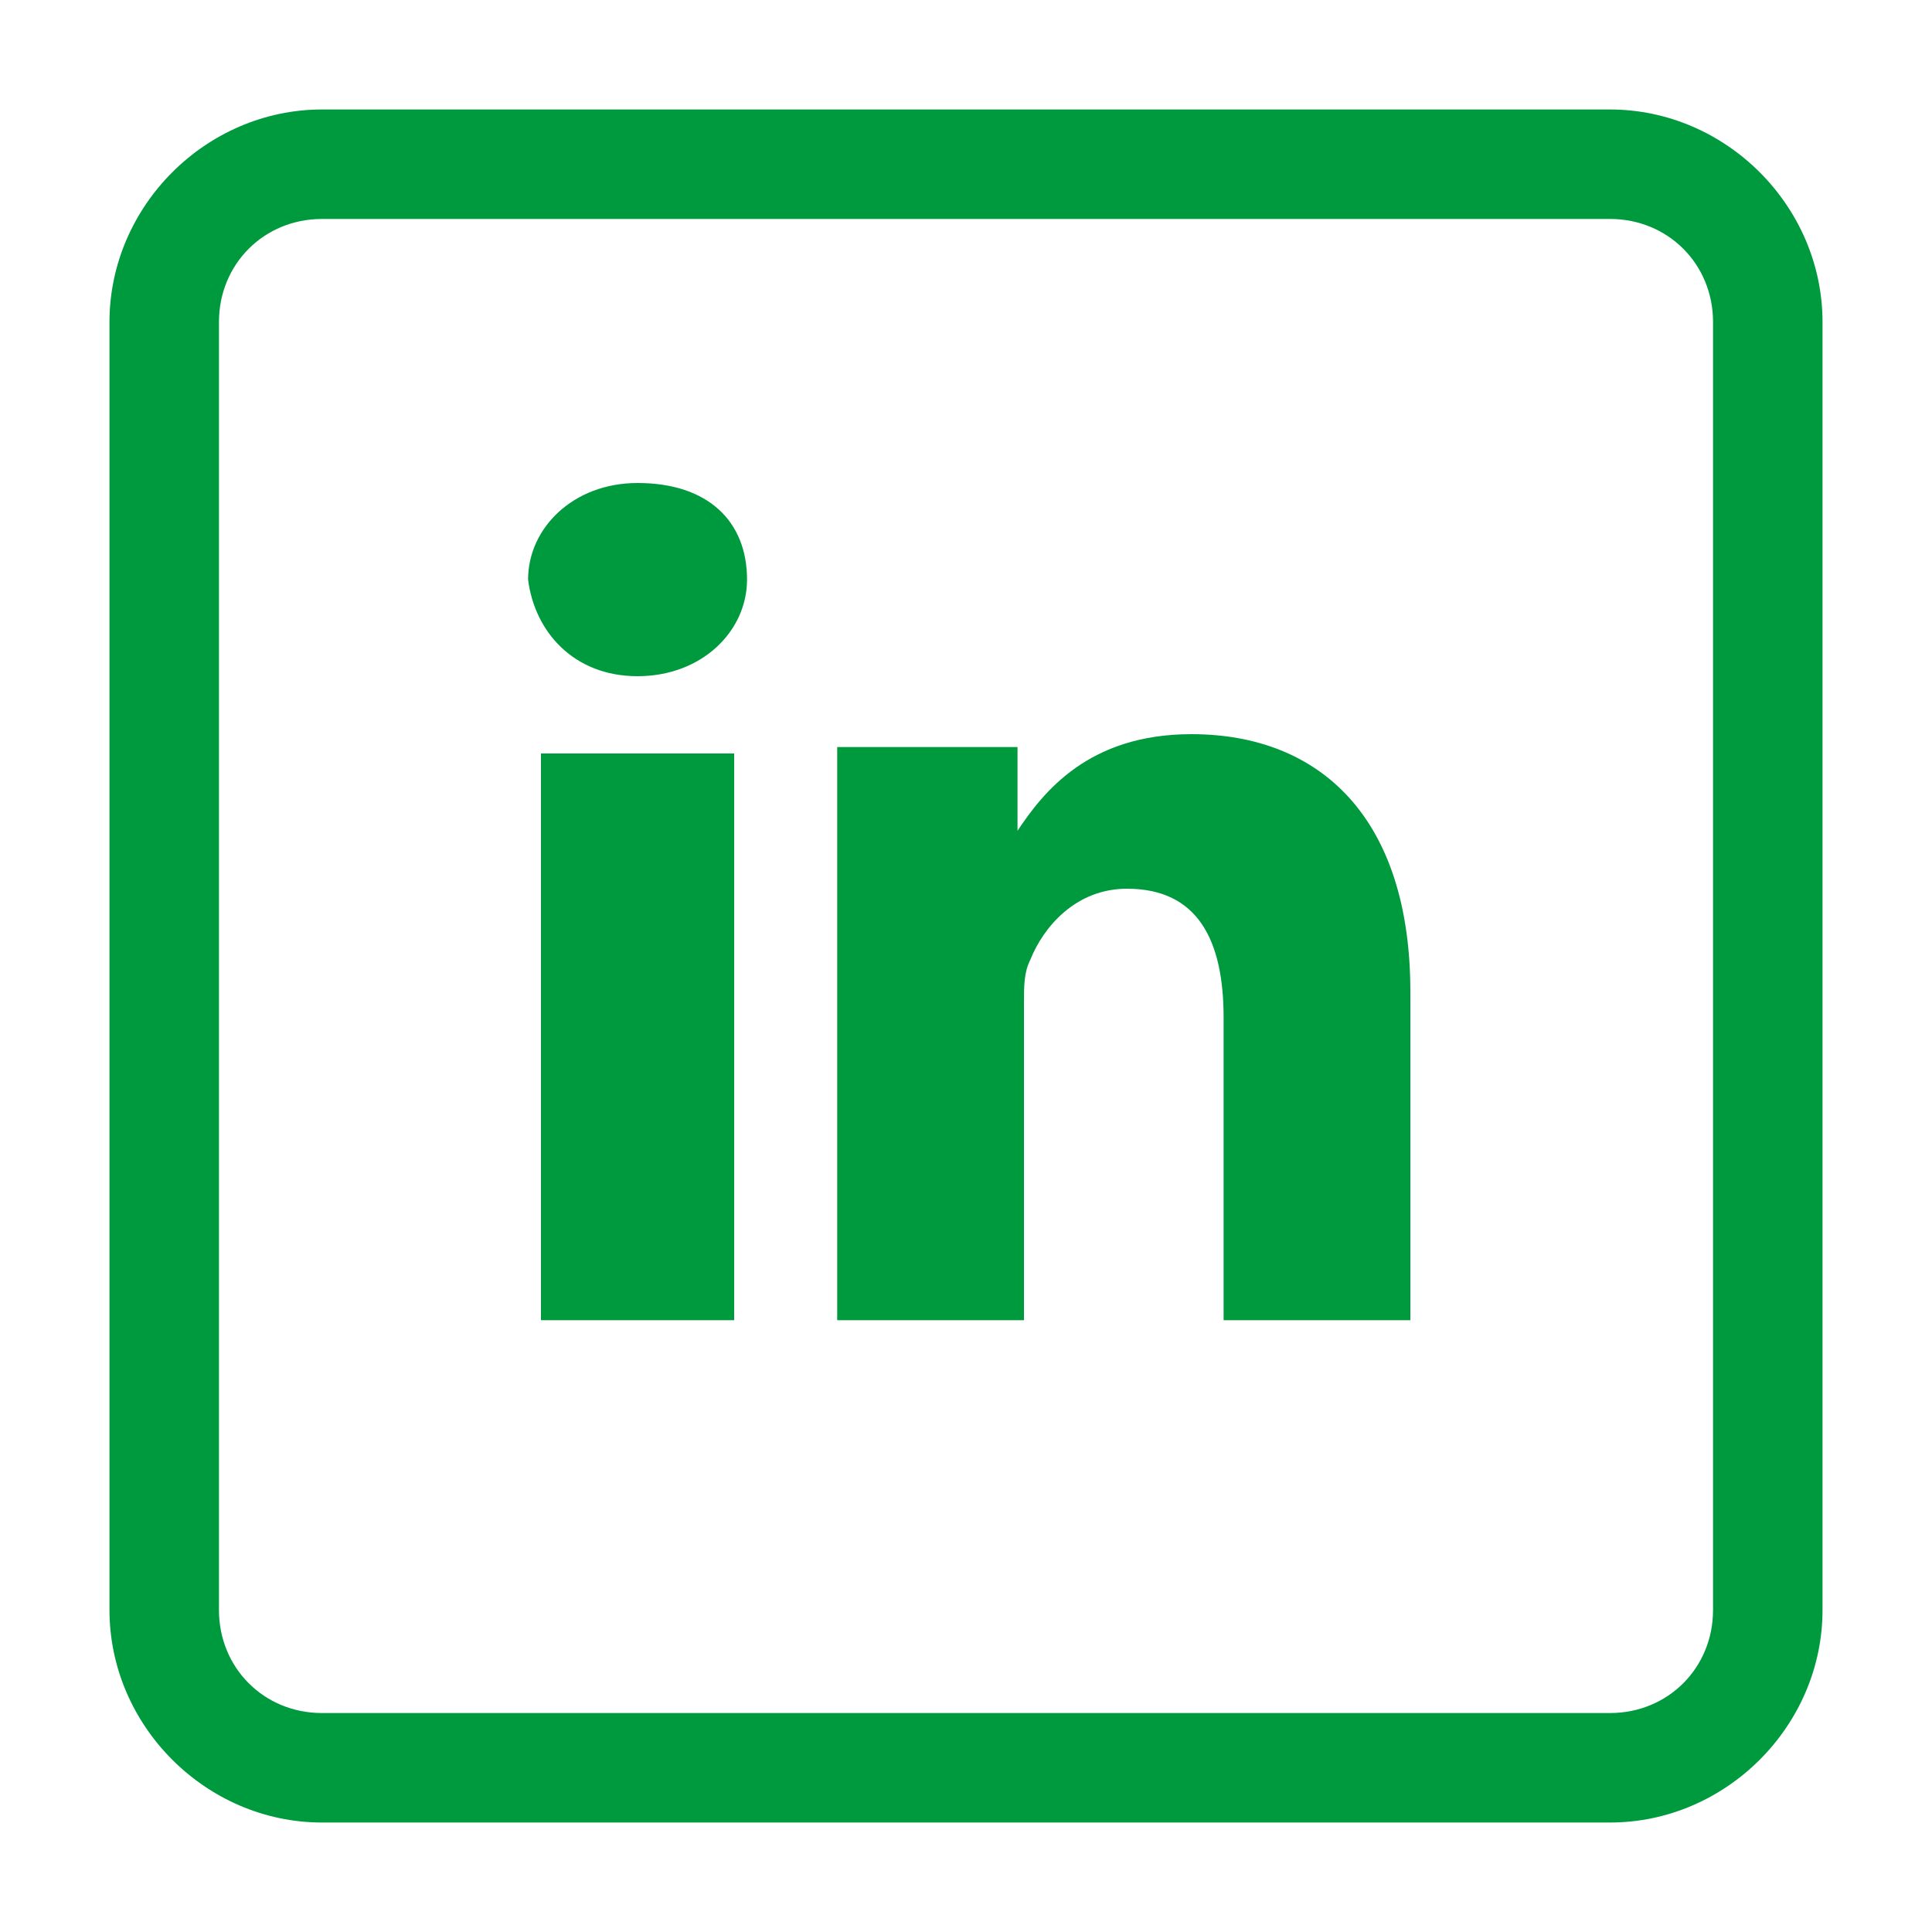
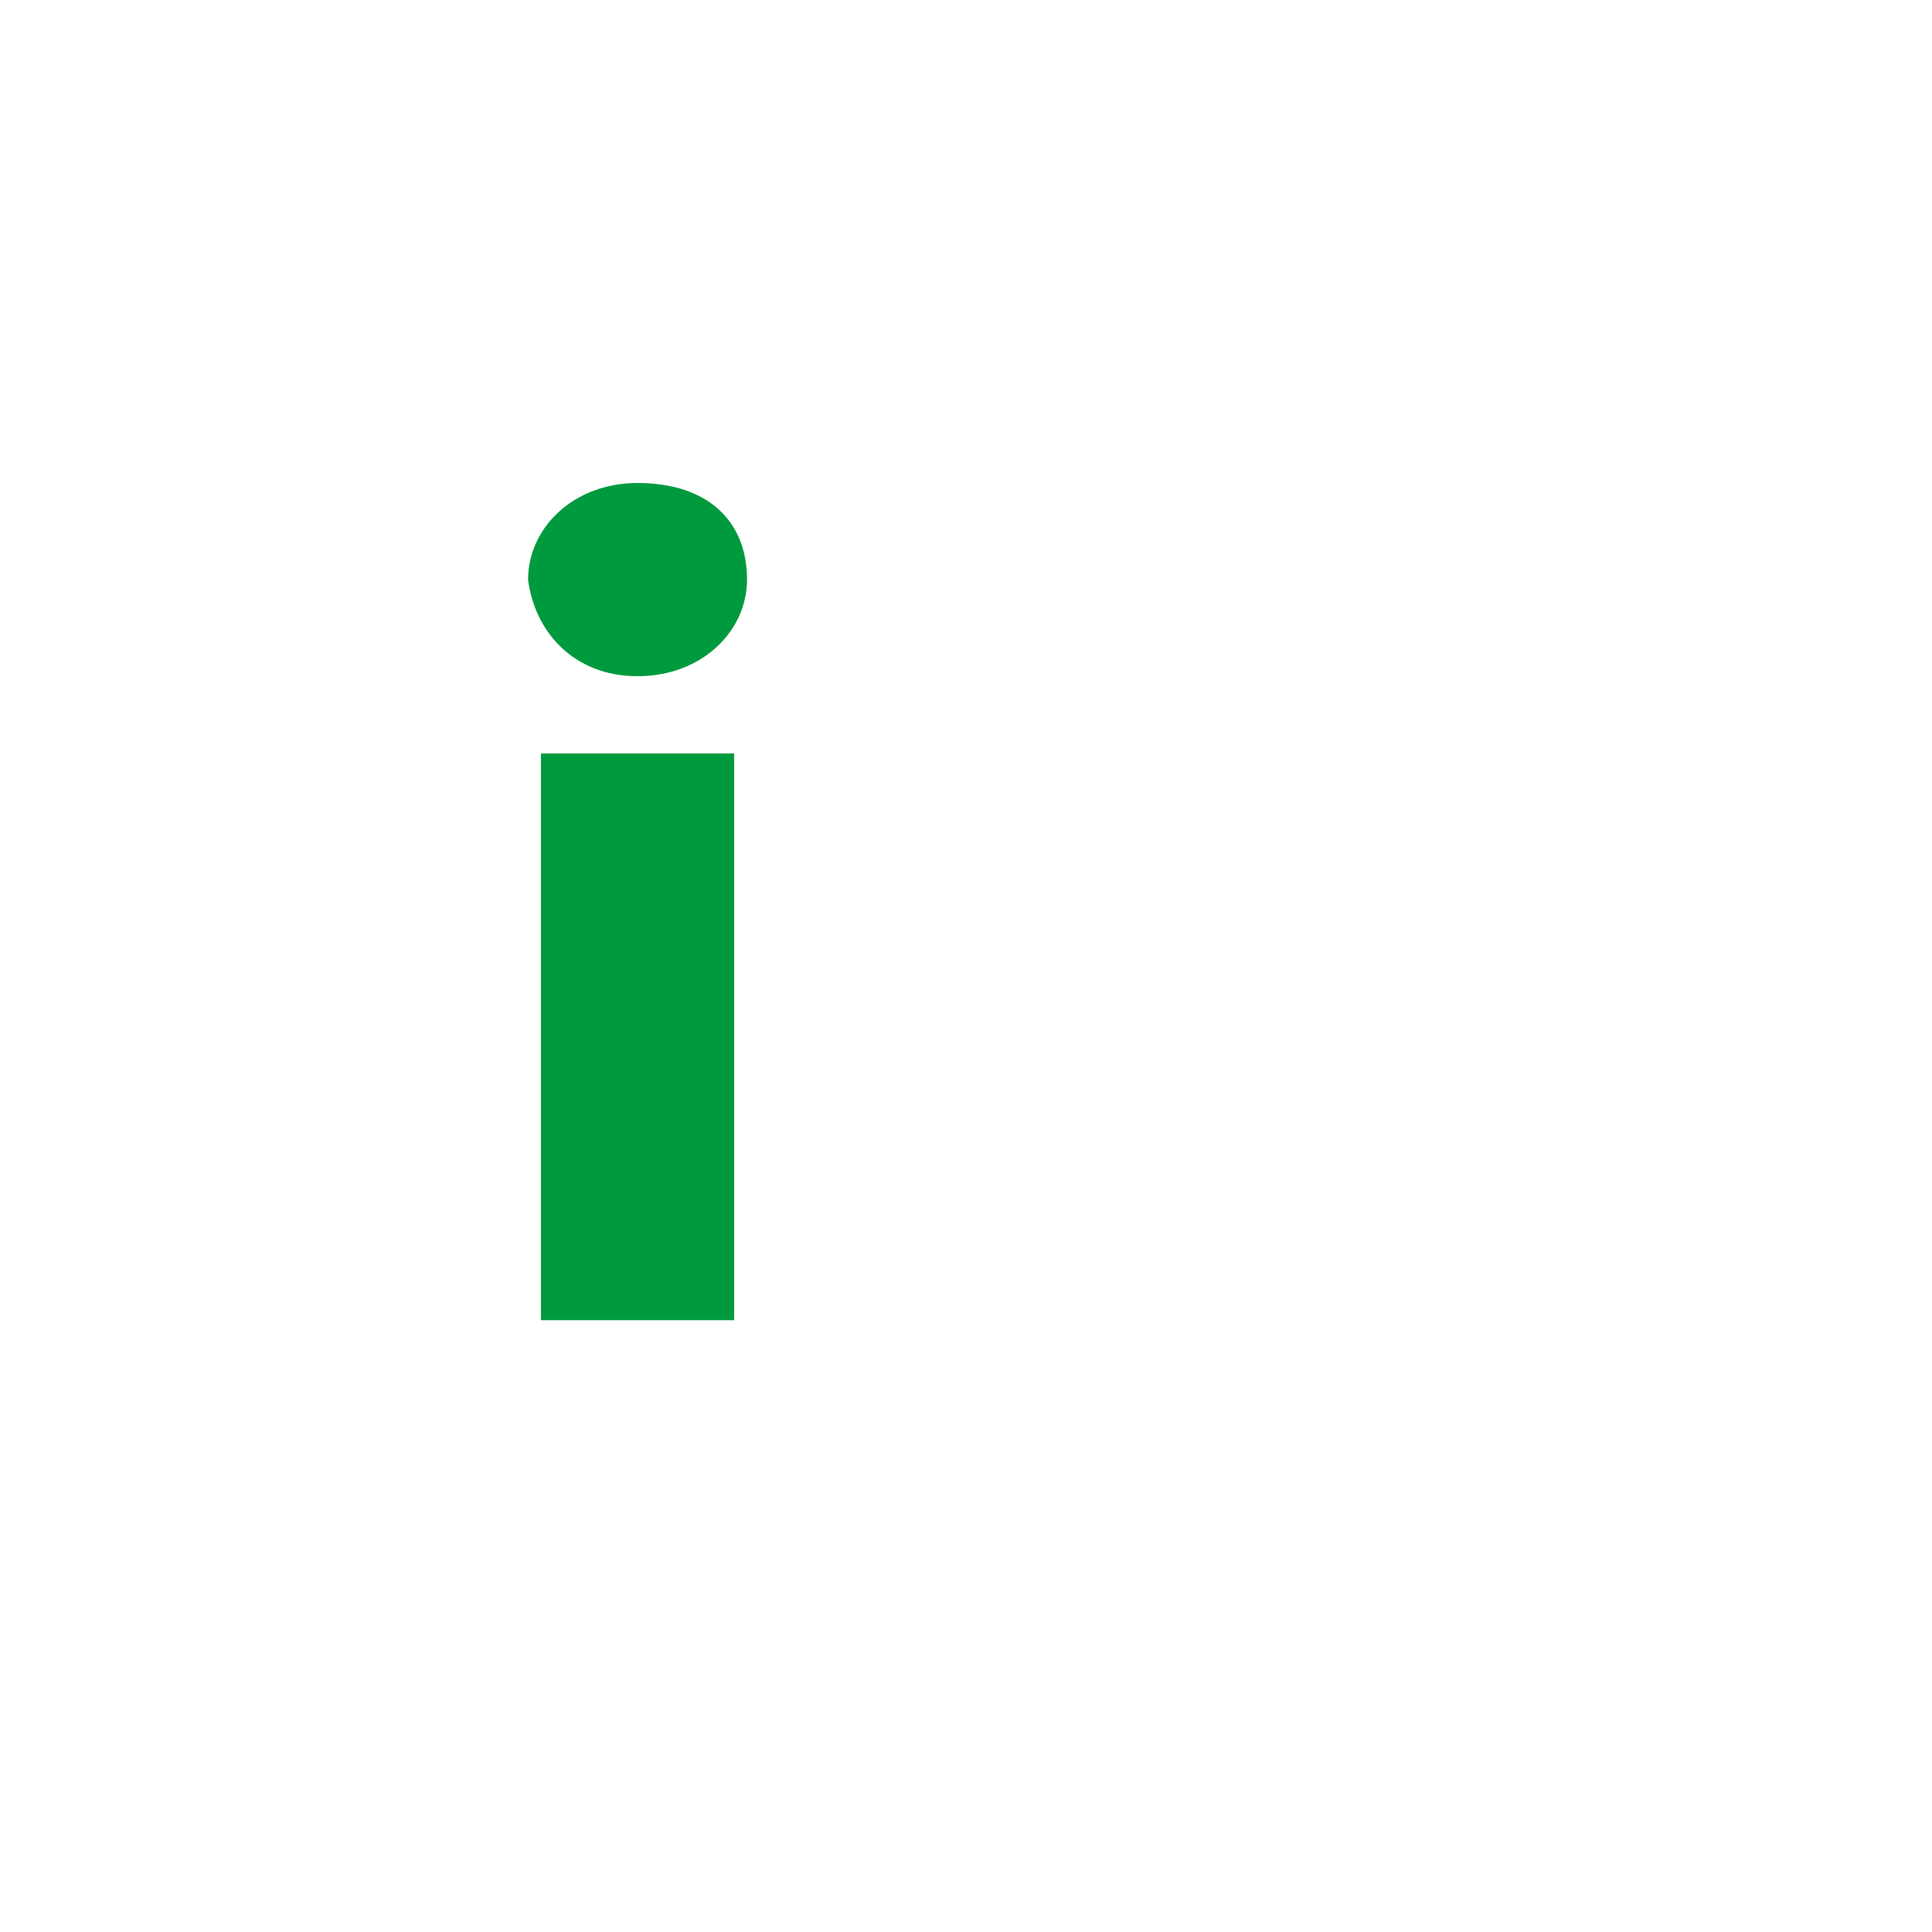
<svg xmlns="http://www.w3.org/2000/svg" version="1.1" id="Livello_1" x="0px" y="0px" viewBox="0 0 30 30" style="enable-background:new 0 0 30 30;" xml:space="preserve">
  <style type="text/css">
	.st0{fill:#009A3E;}
</style>
  <g>
-     <path class="st0" d="M25,1.7H5C3.2,1.7,1.7,3.2,1.7,5v20c0,1.8,1.5,3.3,3.3,3.3h20c1.8,0,3.3-1.5,3.3-3.3V5   C28.3,3.2,26.8,1.7,25,1.7 M25,3.4c0.9,0,1.6,0.7,1.6,1.6v20c0,0.9-0.7,1.6-1.6,1.6H5c-0.9,0-1.6-0.7-1.6-1.6V5   c0-0.9,0.7-1.6,1.6-1.6H25z" />
    <path class="st0" d="M9.9,10.5c1,0,1.7-0.7,1.7-1.5c0-0.9-0.6-1.5-1.7-1.5c-1,0-1.7,0.7-1.7,1.5C8.3,9.8,8.9,10.5,9.9,10.5   L9.9,10.5z M11.4,11.7h-3v8.8h3V11.7z" />
-     <path class="st0" d="M13,20.5h2.9v-4.9c0-0.3,0-0.5,0.1-0.7c0.2-0.5,0.7-1.1,1.5-1.1c1.1,0,1.5,0.8,1.5,2v4.7h2.9v-5.1   c0-2.7-1.4-4-3.4-4c-1.6,0-2.3,0.9-2.7,1.5h0v-1.3H13C13,12.5,13,20.5,13,20.5" />
  </g>
</svg>